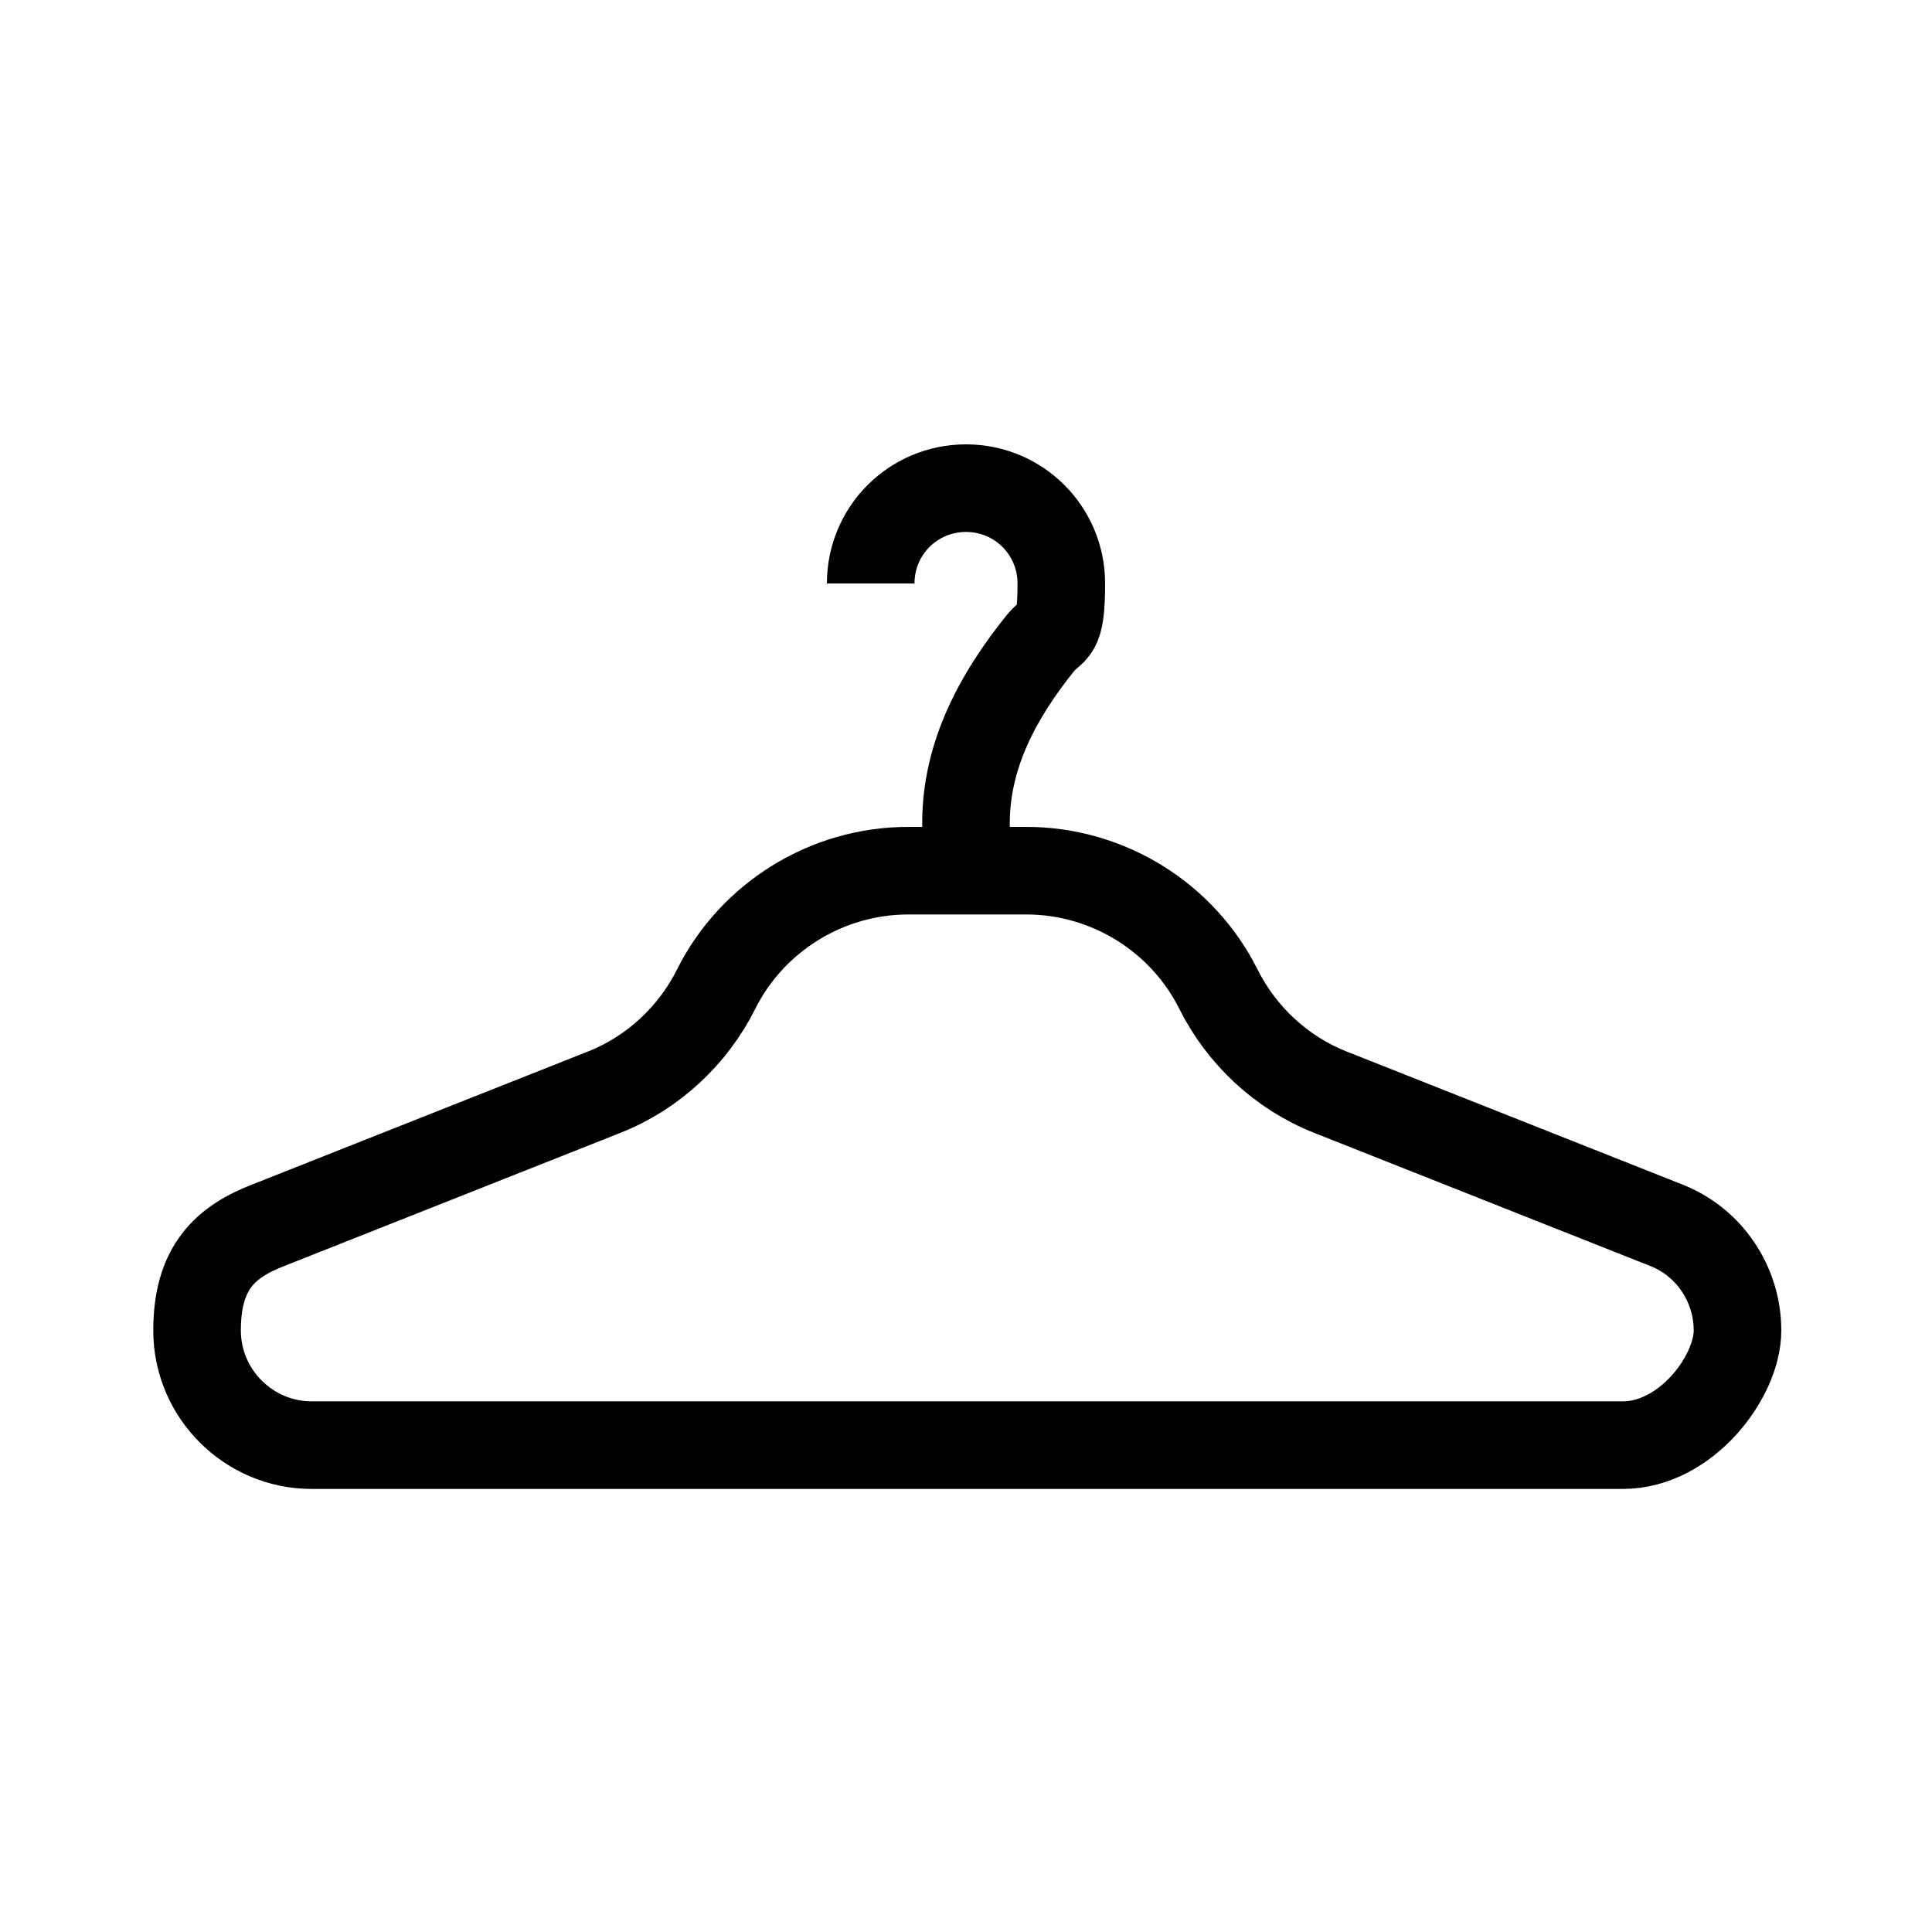
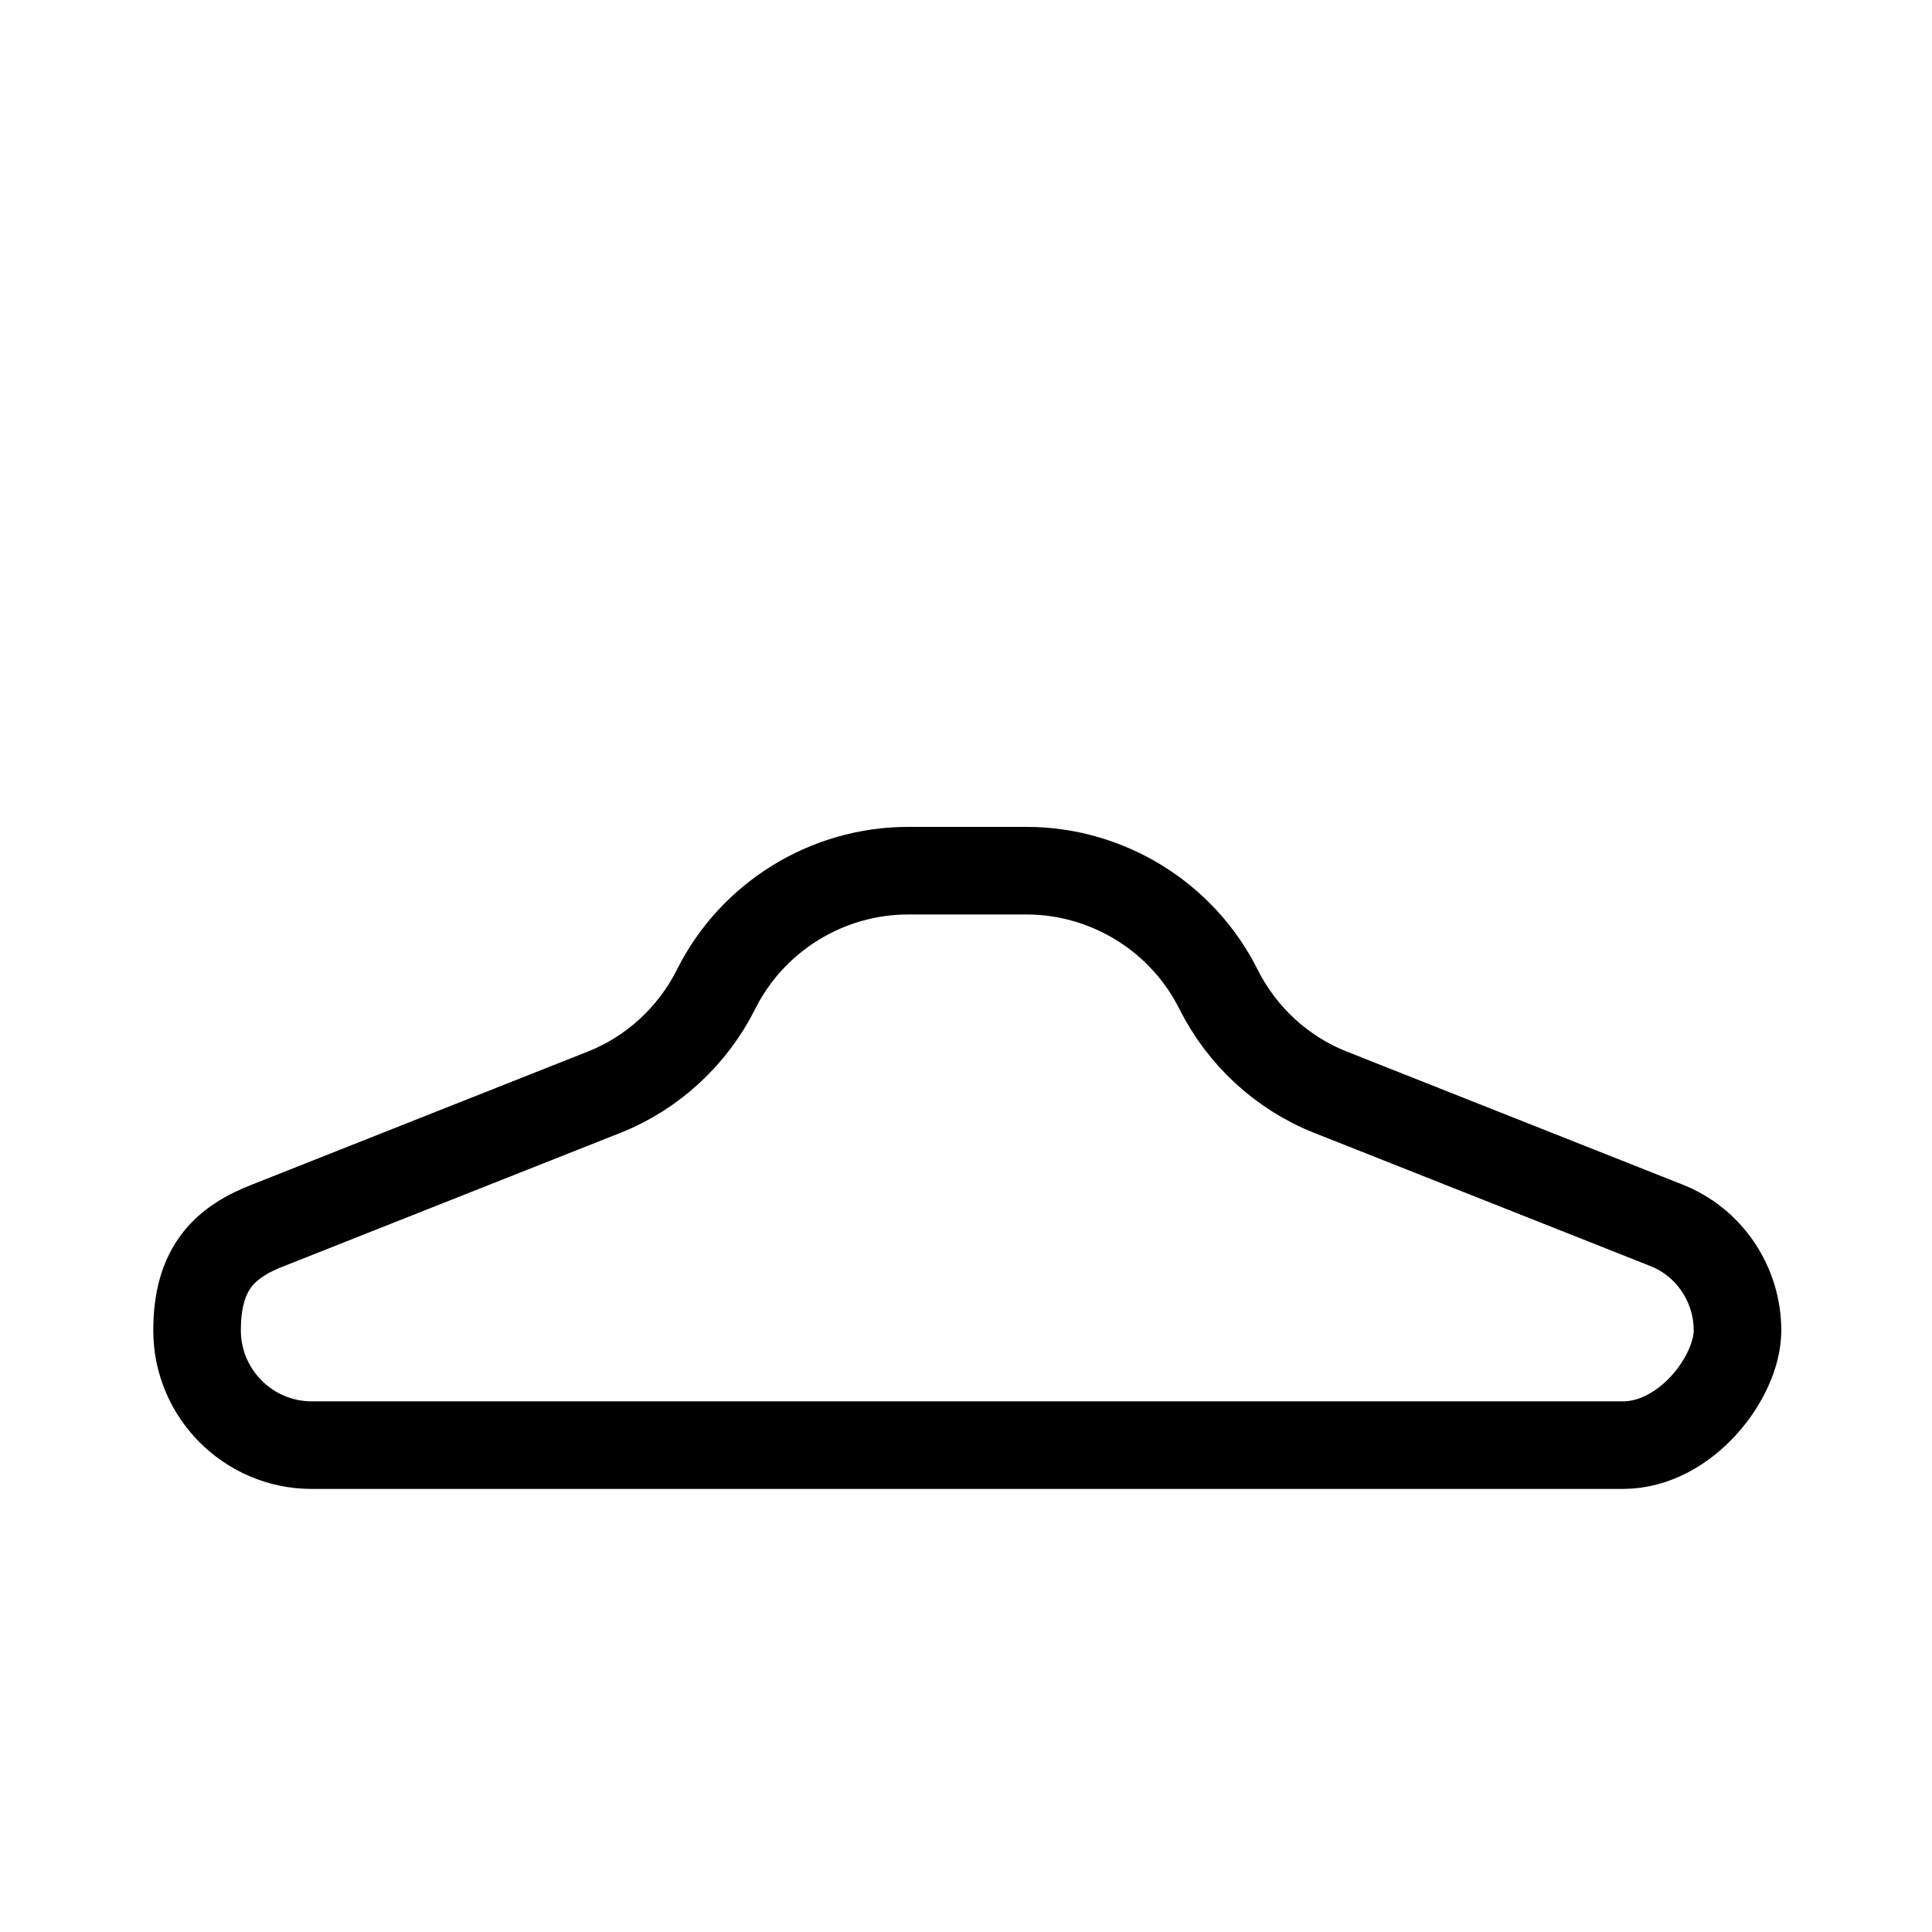
<svg xmlns="http://www.w3.org/2000/svg" id="Layer_1" version="1.1" viewBox="0 0 150 150">
  <defs>
    <style>
      .st0 {
        fill: none;
        stroke: #000;
        stroke-miterlimit: 13.3;
        stroke-width: 6.8px;
      }
    </style>
  </defs>
  <g id="g1075">
    <g id="g1081">
-       <path id="path1083" class="st0" d="M67.6,45.3c0-4.1,3.3-7.4,7.4-7.4s7.4,3.3,7.4,7.4-.6,3.4-1.6,4.6c-3.3,4.1-5.8,8.7-5.8,14v3.6" />
-     </g>
+       </g>
    <g id="g1085">
      <path id="path1087" class="st0" d="M24.2,112.2c-4.9,0-8.9-4-8.9-8.9s2.2-6.9,5.6-8.2l26-10.3c3.8-1.5,6.9-4.4,8.7-8,2.8-5.6,8.6-9.2,14.9-9.2h9.2c6.3,0,12.1,3.6,14.9,9.2,1.8,3.6,4.9,6.5,8.7,8l26,10.3c3.4,1.3,5.6,4.6,5.6,8.2s-4,8.9-8.9,8.9H24.2Z" />
    </g>
  </g>
</svg>